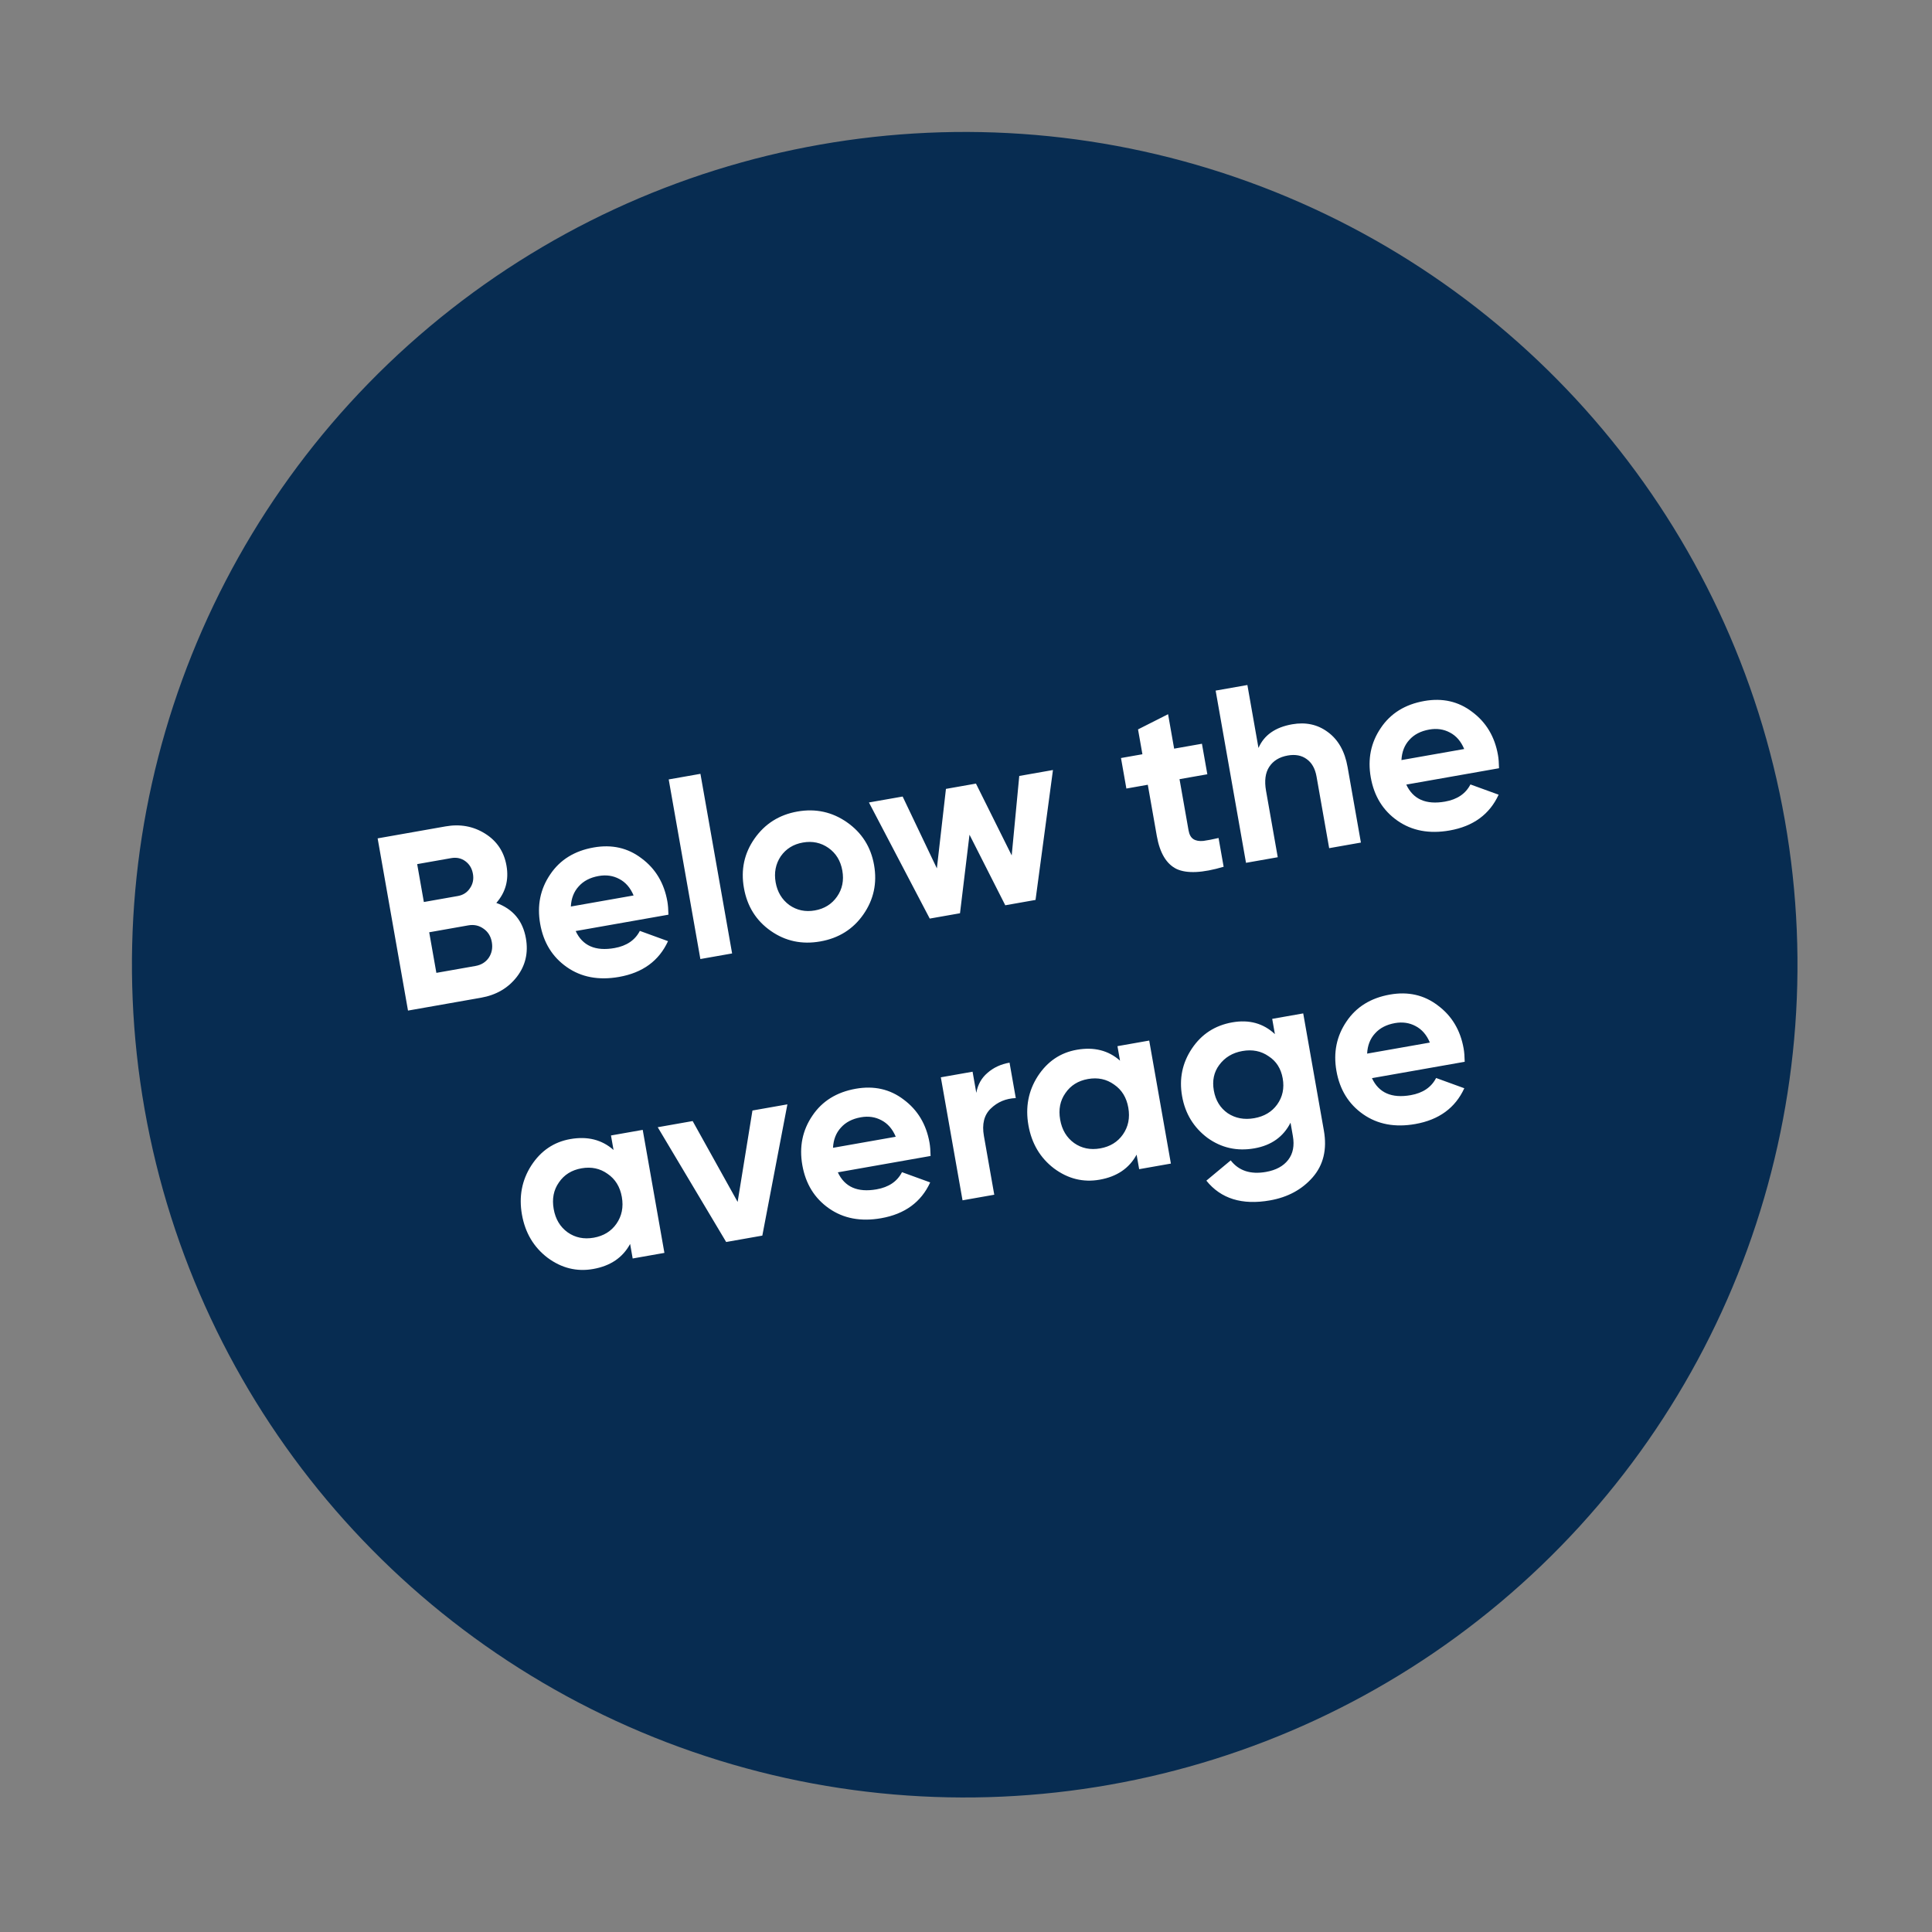
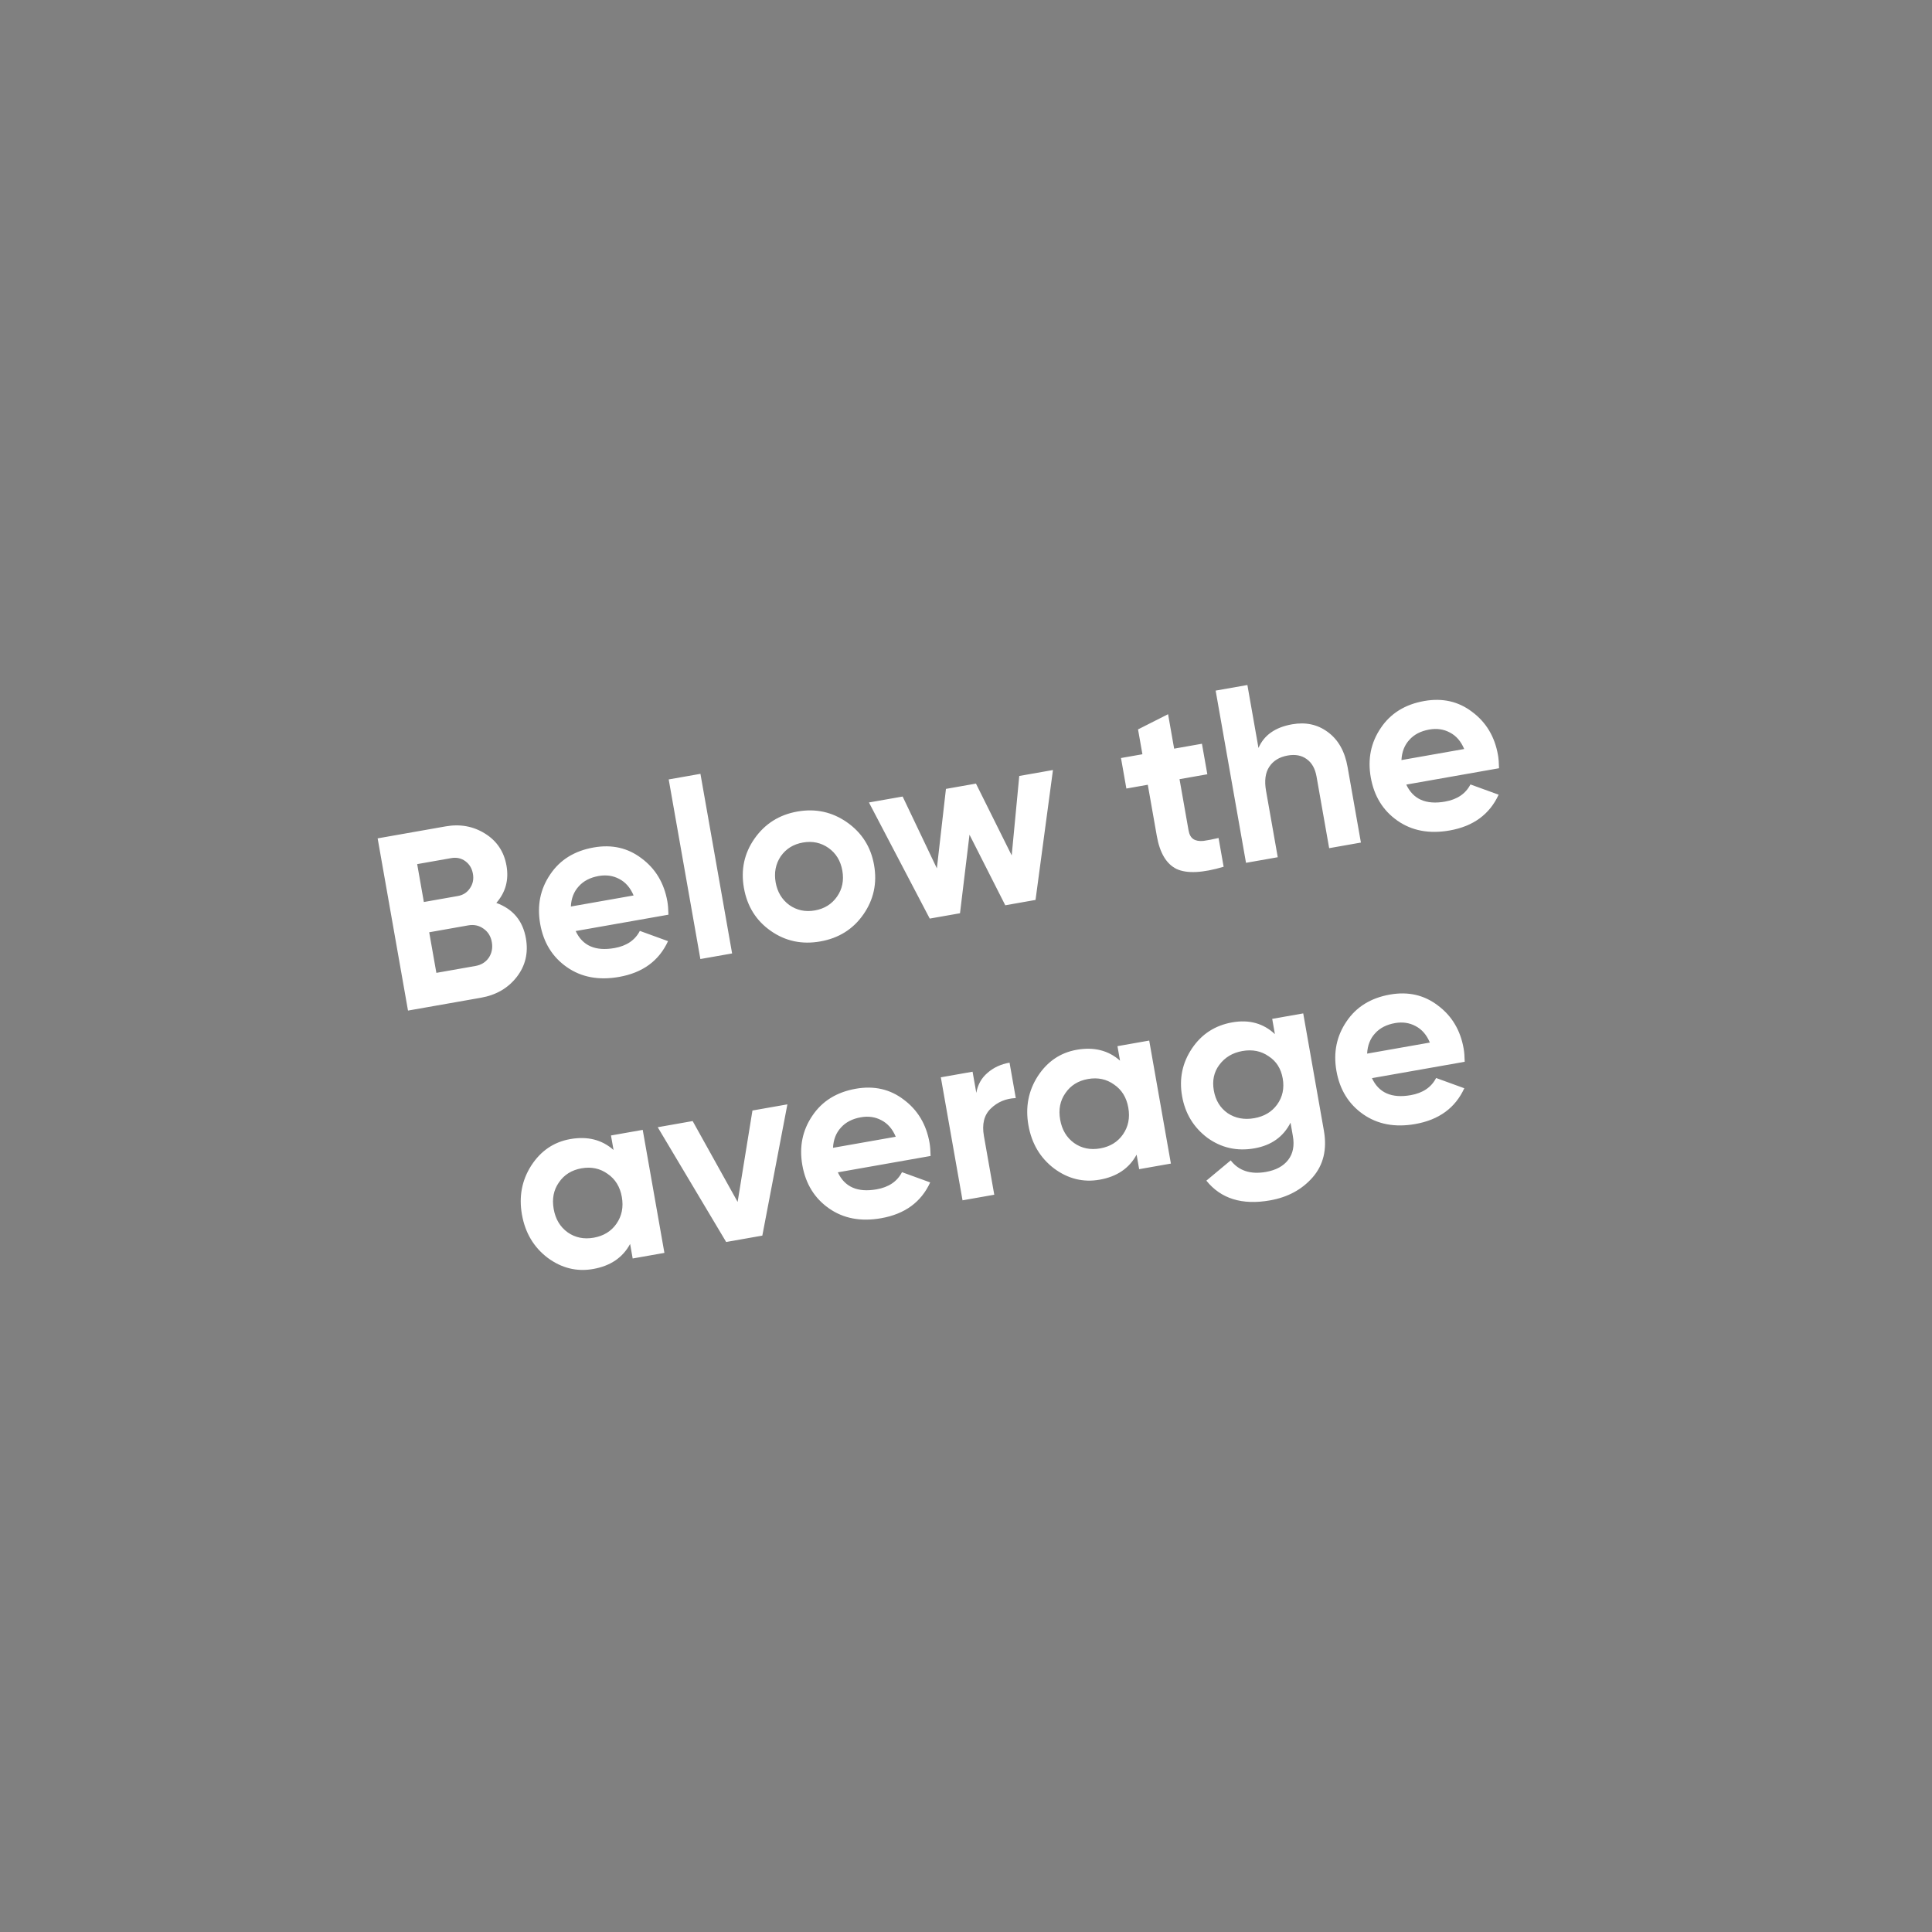
<svg xmlns="http://www.w3.org/2000/svg" width="116" height="116" viewBox="0 0 116 116" fill="none">
  <rect x="0" y="0" width="116" height="116" fill="#808080" stroke="none" />
-   <circle cx="57.923" cy="57.923" r="50" transform="rotate(-10 57.923 57.923)" fill="#072C51" />
-   <path d="M29.8 54.213C30.798 54.575 31.39 55.283 31.576 56.337C31.73 57.213 31.547 57.987 31.026 58.658C30.504 59.328 29.79 59.744 28.884 59.904L24.497 60.677L22.674 50.337L26.751 49.618C27.627 49.463 28.419 49.608 29.127 50.052C29.835 50.495 30.263 51.136 30.41 51.973C30.561 52.83 30.358 53.576 29.8 54.213ZM27.087 51.523L25.048 51.883L25.449 54.158L27.488 53.798C27.803 53.743 28.045 53.588 28.213 53.335C28.392 53.08 28.453 52.79 28.395 52.465C28.338 52.14 28.187 51.888 27.942 51.708C27.697 51.527 27.412 51.466 27.087 51.523ZM26.2 58.412L28.548 57.998C28.893 57.937 29.159 57.773 29.345 57.507C29.53 57.231 29.591 56.915 29.529 56.561C29.468 56.216 29.304 55.95 29.038 55.764C28.77 55.568 28.463 55.5 28.119 55.56L25.77 55.975L26.2 58.412ZM40.134 54.919L34.565 55.901C34.974 56.784 35.75 57.124 36.893 56.923C37.621 56.794 38.129 56.451 38.417 55.892L40.109 56.508C39.566 57.69 38.586 58.406 37.168 58.656C35.947 58.871 34.902 58.675 34.033 58.066C33.164 57.458 32.63 56.593 32.433 55.47C32.238 54.367 32.439 53.377 33.036 52.5C33.623 51.625 34.492 51.086 35.645 50.883C36.738 50.69 37.695 50.907 38.517 51.534C39.358 52.157 39.875 53.02 40.07 54.123C40.106 54.33 40.128 54.595 40.134 54.919ZM34.275 54.429L38.042 53.765C37.848 53.302 37.562 52.971 37.182 52.774C36.812 52.576 36.4 52.516 35.947 52.596C35.435 52.686 35.035 52.894 34.747 53.219C34.457 53.534 34.3 53.937 34.275 54.429ZM43.957 57.246L42.051 57.582L40.15 46.798L42.055 46.462L43.957 57.246ZM51.832 54.913C51.216 55.793 50.356 56.331 49.253 56.525C48.15 56.72 47.158 56.509 46.278 55.892C45.398 55.276 44.86 54.416 44.666 53.313C44.473 52.22 44.685 51.233 45.301 50.353C45.926 49.461 46.785 48.918 47.878 48.725C48.971 48.533 49.964 48.749 50.856 49.373C51.748 49.998 52.289 50.852 52.48 51.935C52.673 53.028 52.457 54.021 51.832 54.913ZM47.391 54.34C47.842 54.657 48.354 54.764 48.925 54.664C49.496 54.563 49.94 54.287 50.256 53.835C50.573 53.383 50.679 52.862 50.575 52.271C50.47 51.68 50.192 51.227 49.741 50.91C49.289 50.594 48.777 50.486 48.206 50.587C47.635 50.687 47.191 50.964 46.875 51.416C46.57 51.875 46.469 52.396 46.571 52.977C46.674 53.558 46.947 54.012 47.391 54.34ZM60.744 51.361L61.198 46.59L63.221 46.233L62.175 54.033L60.358 54.354L58.21 50.117L57.64 54.833L55.823 55.153L52.172 48.181L54.196 47.825L56.251 52.138L56.796 47.366L58.598 47.048L60.744 51.361ZM72.166 44.656L72.49 46.488L70.82 46.782L71.362 49.855C71.407 50.111 71.504 50.286 71.653 50.382C71.802 50.478 72.001 50.514 72.251 50.49C72.499 50.456 72.803 50.398 73.164 50.314L73.469 52.042C72.205 52.417 71.263 52.461 70.644 52.175C70.033 51.876 69.637 51.215 69.456 50.191L68.915 47.118L67.629 47.345L67.306 45.513L68.592 45.286L68.329 43.794L70.133 42.882L70.497 44.95L72.166 44.656ZM77.58 43.488C78.398 43.344 79.11 43.498 79.718 43.949C80.347 44.407 80.745 45.108 80.911 46.054L81.711 50.589L79.805 50.925L79.047 46.626C78.962 46.144 78.763 45.793 78.451 45.574C78.148 45.353 77.77 45.282 77.317 45.362C76.814 45.451 76.443 45.679 76.204 46.046C75.972 46.402 75.909 46.88 76.015 47.481L76.718 51.469L74.812 51.805L72.989 41.465L74.895 41.129L75.561 44.91C75.893 44.141 76.566 43.667 77.58 43.488ZM90.004 46.126L84.435 47.108C84.845 47.99 85.621 48.331 86.763 48.129C87.492 48.001 88 47.657 88.287 47.099L89.98 47.714C89.437 48.896 88.456 49.613 87.038 49.863C85.817 50.078 84.772 49.881 83.903 49.273C83.034 48.665 82.501 47.799 82.303 46.676C82.108 45.574 82.309 44.584 82.906 43.707C83.493 42.831 84.363 42.292 85.515 42.089C86.608 41.896 87.566 42.113 88.387 42.74C89.228 43.364 89.746 44.227 89.94 45.33C89.977 45.537 89.998 45.802 90.004 46.126ZM84.145 45.636L87.912 44.972C87.719 44.508 87.432 44.178 87.052 43.981C86.682 43.782 86.27 43.723 85.817 43.803C85.305 43.893 84.905 44.1 84.617 44.425C84.328 44.74 84.17 45.144 84.145 45.636ZM36.838 69.046L36.684 68.175L38.59 67.839L39.892 75.225L37.987 75.561L37.833 74.689C37.389 75.509 36.649 76.01 35.615 76.192C34.631 76.366 33.718 76.141 32.877 75.517C32.044 74.882 31.531 74.018 31.338 72.925C31.147 71.842 31.334 70.859 31.9 69.978C32.475 69.094 33.255 68.566 34.24 68.392C35.274 68.21 36.14 68.428 36.838 69.046ZM34.086 73.994C34.537 74.311 35.059 74.417 35.65 74.313C36.24 74.208 36.694 73.93 37.01 73.479C37.335 73.015 37.443 72.478 37.336 71.868C37.228 71.257 36.943 70.794 36.482 70.48C36.028 70.154 35.506 70.043 34.915 70.147C34.324 70.251 33.871 70.534 33.557 70.996C33.24 71.447 33.136 71.979 33.244 72.589C33.351 73.2 33.632 73.668 34.086 73.994ZM44.288 72.165L45.178 66.677L47.276 66.307L45.771 74.188L43.6 74.571L39.491 67.68L41.588 67.31L44.288 72.165ZM55.874 69.406L50.305 70.388C50.715 71.27 51.491 71.611 52.633 71.409C53.362 71.281 53.87 70.937 54.157 70.379L55.85 70.994C55.307 72.177 54.327 72.893 52.908 73.143C51.687 73.358 50.642 73.162 49.773 72.553C48.904 71.945 48.371 71.079 48.173 69.957C47.979 68.854 48.18 67.864 48.777 66.987C49.364 66.112 50.233 65.572 51.385 65.369C52.478 65.177 53.436 65.394 54.257 66.02C55.098 66.644 55.616 67.507 55.81 68.61C55.847 68.817 55.868 69.082 55.874 69.406ZM50.015 68.916L53.782 68.252C53.589 67.788 53.302 67.458 52.922 67.261C52.552 67.062 52.141 67.003 51.688 67.083C51.175 67.173 50.775 67.381 50.487 67.706C50.198 68.021 50.04 68.424 50.015 68.916ZM58.395 64.347L58.619 65.617C58.705 65.124 58.929 64.725 59.291 64.417C59.651 64.1 60.092 63.895 60.614 63.803L60.989 65.93C60.395 65.954 59.893 66.164 59.486 66.561C59.087 66.946 58.95 67.493 59.075 68.202L59.697 71.733L57.792 72.069L56.489 64.683L58.395 64.347ZM67.248 63.684L67.094 62.813L69 62.477L70.302 69.863L68.397 70.199L68.243 69.327C67.799 70.147 67.059 70.648 66.025 70.83C65.04 71.004 64.127 70.779 63.286 70.155C62.453 69.52 61.941 68.656 61.748 67.563C61.557 66.48 61.744 65.497 62.31 64.616C62.885 63.733 63.665 63.204 64.65 63.03C65.684 62.848 66.55 63.066 67.248 63.684ZM64.495 68.632C64.947 68.949 65.468 69.055 66.059 68.951C66.65 68.846 67.104 68.568 67.42 68.117C67.745 67.653 67.853 67.116 67.745 66.506C67.638 65.895 67.353 65.432 66.891 65.118C66.438 64.792 65.916 64.681 65.325 64.785C64.734 64.889 64.281 65.172 63.967 65.634C63.65 66.085 63.546 66.617 63.654 67.227C63.761 67.838 64.042 68.306 64.495 68.632ZM76.547 62.09L76.385 61.174L78.247 60.846L79.487 67.878C79.686 69.01 79.461 69.948 78.81 70.693C78.168 71.425 77.315 71.886 76.251 72.073C74.577 72.368 73.304 71.973 72.432 70.888L73.893 69.671C74.379 70.296 75.085 70.527 76.011 70.364C76.611 70.258 77.056 70.017 77.345 69.641C77.635 69.265 77.728 68.787 77.625 68.206L77.485 67.408C77.055 68.255 76.334 68.769 75.319 68.948C74.275 69.132 73.335 68.922 72.497 68.318C71.666 67.693 71.158 66.858 70.974 65.814C70.79 64.771 70.987 63.817 71.566 62.953C72.145 62.09 72.951 61.567 73.986 61.384C75 61.205 75.854 61.441 76.547 62.09ZM76.683 66.316C77.009 65.862 77.12 65.34 77.016 64.749C76.912 64.158 76.63 63.715 76.172 63.42C75.721 63.104 75.194 62.999 74.594 63.105C74.003 63.209 73.539 63.489 73.203 63.944C72.883 64.376 72.775 64.888 72.88 65.478C72.984 66.069 73.262 66.523 73.714 66.839C74.174 67.144 74.704 67.243 75.305 67.138C75.905 67.032 76.365 66.758 76.683 66.316ZM87.943 63.751L82.374 64.733C82.784 65.616 83.559 65.956 84.702 65.755C85.431 65.626 85.939 65.283 86.226 64.724L87.919 65.34C87.376 66.522 86.395 67.238 84.977 67.488C83.756 67.704 82.711 67.507 81.842 66.899C80.973 66.29 80.44 65.425 80.242 64.302C80.047 63.199 80.249 62.209 80.845 61.332C81.432 60.457 82.302 59.918 83.454 59.715C84.547 59.522 85.504 59.739 86.326 60.366C87.167 60.989 87.685 61.852 87.879 62.956C87.916 63.162 87.937 63.428 87.943 63.751ZM82.084 63.261L85.851 62.597C85.658 62.134 85.371 61.803 84.991 61.606C84.621 61.408 84.209 61.348 83.756 61.428C83.244 61.519 82.844 61.726 82.556 62.051C82.266 62.366 82.109 62.77 82.084 63.261Z" fill="white" />
+   <path d="M29.8 54.213C30.798 54.575 31.39 55.283 31.576 56.337C31.73 57.213 31.547 57.987 31.026 58.658C30.504 59.328 29.79 59.744 28.884 59.904L24.497 60.677L22.674 50.337L26.751 49.618C27.627 49.463 28.419 49.608 29.127 50.052C29.835 50.495 30.263 51.136 30.41 51.973C30.561 52.83 30.358 53.576 29.8 54.213M27.087 51.523L25.048 51.883L25.449 54.158L27.488 53.798C27.803 53.743 28.045 53.588 28.213 53.335C28.392 53.08 28.453 52.79 28.395 52.465C28.338 52.14 28.187 51.888 27.942 51.708C27.697 51.527 27.412 51.466 27.087 51.523ZM26.2 58.412L28.548 57.998C28.893 57.937 29.159 57.773 29.345 57.507C29.53 57.231 29.591 56.915 29.529 56.561C29.468 56.216 29.304 55.95 29.038 55.764C28.77 55.568 28.463 55.5 28.119 55.56L25.77 55.975L26.2 58.412ZM40.134 54.919L34.565 55.901C34.974 56.784 35.75 57.124 36.893 56.923C37.621 56.794 38.129 56.451 38.417 55.892L40.109 56.508C39.566 57.69 38.586 58.406 37.168 58.656C35.947 58.871 34.902 58.675 34.033 58.066C33.164 57.458 32.63 56.593 32.433 55.47C32.238 54.367 32.439 53.377 33.036 52.5C33.623 51.625 34.492 51.086 35.645 50.883C36.738 50.69 37.695 50.907 38.517 51.534C39.358 52.157 39.875 53.02 40.07 54.123C40.106 54.33 40.128 54.595 40.134 54.919ZM34.275 54.429L38.042 53.765C37.848 53.302 37.562 52.971 37.182 52.774C36.812 52.576 36.4 52.516 35.947 52.596C35.435 52.686 35.035 52.894 34.747 53.219C34.457 53.534 34.3 53.937 34.275 54.429ZM43.957 57.246L42.051 57.582L40.15 46.798L42.055 46.462L43.957 57.246ZM51.832 54.913C51.216 55.793 50.356 56.331 49.253 56.525C48.15 56.72 47.158 56.509 46.278 55.892C45.398 55.276 44.86 54.416 44.666 53.313C44.473 52.22 44.685 51.233 45.301 50.353C45.926 49.461 46.785 48.918 47.878 48.725C48.971 48.533 49.964 48.749 50.856 49.373C51.748 49.998 52.289 50.852 52.48 51.935C52.673 53.028 52.457 54.021 51.832 54.913ZM47.391 54.34C47.842 54.657 48.354 54.764 48.925 54.664C49.496 54.563 49.94 54.287 50.256 53.835C50.573 53.383 50.679 52.862 50.575 52.271C50.47 51.68 50.192 51.227 49.741 50.91C49.289 50.594 48.777 50.486 48.206 50.587C47.635 50.687 47.191 50.964 46.875 51.416C46.57 51.875 46.469 52.396 46.571 52.977C46.674 53.558 46.947 54.012 47.391 54.34ZM60.744 51.361L61.198 46.59L63.221 46.233L62.175 54.033L60.358 54.354L58.21 50.117L57.64 54.833L55.823 55.153L52.172 48.181L54.196 47.825L56.251 52.138L56.796 47.366L58.598 47.048L60.744 51.361ZM72.166 44.656L72.49 46.488L70.82 46.782L71.362 49.855C71.407 50.111 71.504 50.286 71.653 50.382C71.802 50.478 72.001 50.514 72.251 50.49C72.499 50.456 72.803 50.398 73.164 50.314L73.469 52.042C72.205 52.417 71.263 52.461 70.644 52.175C70.033 51.876 69.637 51.215 69.456 50.191L68.915 47.118L67.629 47.345L67.306 45.513L68.592 45.286L68.329 43.794L70.133 42.882L70.497 44.95L72.166 44.656ZM77.58 43.488C78.398 43.344 79.11 43.498 79.718 43.949C80.347 44.407 80.745 45.108 80.911 46.054L81.711 50.589L79.805 50.925L79.047 46.626C78.962 46.144 78.763 45.793 78.451 45.574C78.148 45.353 77.77 45.282 77.317 45.362C76.814 45.451 76.443 45.679 76.204 46.046C75.972 46.402 75.909 46.88 76.015 47.481L76.718 51.469L74.812 51.805L72.989 41.465L74.895 41.129L75.561 44.91C75.893 44.141 76.566 43.667 77.58 43.488ZM90.004 46.126L84.435 47.108C84.845 47.99 85.621 48.331 86.763 48.129C87.492 48.001 88 47.657 88.287 47.099L89.98 47.714C89.437 48.896 88.456 49.613 87.038 49.863C85.817 50.078 84.772 49.881 83.903 49.273C83.034 48.665 82.501 47.799 82.303 46.676C82.108 45.574 82.309 44.584 82.906 43.707C83.493 42.831 84.363 42.292 85.515 42.089C86.608 41.896 87.566 42.113 88.387 42.74C89.228 43.364 89.746 44.227 89.94 45.33C89.977 45.537 89.998 45.802 90.004 46.126ZM84.145 45.636L87.912 44.972C87.719 44.508 87.432 44.178 87.052 43.981C86.682 43.782 86.27 43.723 85.817 43.803C85.305 43.893 84.905 44.1 84.617 44.425C84.328 44.74 84.17 45.144 84.145 45.636ZM36.838 69.046L36.684 68.175L38.59 67.839L39.892 75.225L37.987 75.561L37.833 74.689C37.389 75.509 36.649 76.01 35.615 76.192C34.631 76.366 33.718 76.141 32.877 75.517C32.044 74.882 31.531 74.018 31.338 72.925C31.147 71.842 31.334 70.859 31.9 69.978C32.475 69.094 33.255 68.566 34.24 68.392C35.274 68.21 36.14 68.428 36.838 69.046ZM34.086 73.994C34.537 74.311 35.059 74.417 35.65 74.313C36.24 74.208 36.694 73.93 37.01 73.479C37.335 73.015 37.443 72.478 37.336 71.868C37.228 71.257 36.943 70.794 36.482 70.48C36.028 70.154 35.506 70.043 34.915 70.147C34.324 70.251 33.871 70.534 33.557 70.996C33.24 71.447 33.136 71.979 33.244 72.589C33.351 73.2 33.632 73.668 34.086 73.994ZM44.288 72.165L45.178 66.677L47.276 66.307L45.771 74.188L43.6 74.571L39.491 67.68L41.588 67.31L44.288 72.165ZM55.874 69.406L50.305 70.388C50.715 71.27 51.491 71.611 52.633 71.409C53.362 71.281 53.87 70.937 54.157 70.379L55.85 70.994C55.307 72.177 54.327 72.893 52.908 73.143C51.687 73.358 50.642 73.162 49.773 72.553C48.904 71.945 48.371 71.079 48.173 69.957C47.979 68.854 48.18 67.864 48.777 66.987C49.364 66.112 50.233 65.572 51.385 65.369C52.478 65.177 53.436 65.394 54.257 66.02C55.098 66.644 55.616 67.507 55.81 68.61C55.847 68.817 55.868 69.082 55.874 69.406ZM50.015 68.916L53.782 68.252C53.589 67.788 53.302 67.458 52.922 67.261C52.552 67.062 52.141 67.003 51.688 67.083C51.175 67.173 50.775 67.381 50.487 67.706C50.198 68.021 50.04 68.424 50.015 68.916ZM58.395 64.347L58.619 65.617C58.705 65.124 58.929 64.725 59.291 64.417C59.651 64.1 60.092 63.895 60.614 63.803L60.989 65.93C60.395 65.954 59.893 66.164 59.486 66.561C59.087 66.946 58.95 67.493 59.075 68.202L59.697 71.733L57.792 72.069L56.489 64.683L58.395 64.347ZM67.248 63.684L67.094 62.813L69 62.477L70.302 69.863L68.397 70.199L68.243 69.327C67.799 70.147 67.059 70.648 66.025 70.83C65.04 71.004 64.127 70.779 63.286 70.155C62.453 69.52 61.941 68.656 61.748 67.563C61.557 66.48 61.744 65.497 62.31 64.616C62.885 63.733 63.665 63.204 64.65 63.03C65.684 62.848 66.55 63.066 67.248 63.684ZM64.495 68.632C64.947 68.949 65.468 69.055 66.059 68.951C66.65 68.846 67.104 68.568 67.42 68.117C67.745 67.653 67.853 67.116 67.745 66.506C67.638 65.895 67.353 65.432 66.891 65.118C66.438 64.792 65.916 64.681 65.325 64.785C64.734 64.889 64.281 65.172 63.967 65.634C63.65 66.085 63.546 66.617 63.654 67.227C63.761 67.838 64.042 68.306 64.495 68.632ZM76.547 62.09L76.385 61.174L78.247 60.846L79.487 67.878C79.686 69.01 79.461 69.948 78.81 70.693C78.168 71.425 77.315 71.886 76.251 72.073C74.577 72.368 73.304 71.973 72.432 70.888L73.893 69.671C74.379 70.296 75.085 70.527 76.011 70.364C76.611 70.258 77.056 70.017 77.345 69.641C77.635 69.265 77.728 68.787 77.625 68.206L77.485 67.408C77.055 68.255 76.334 68.769 75.319 68.948C74.275 69.132 73.335 68.922 72.497 68.318C71.666 67.693 71.158 66.858 70.974 65.814C70.79 64.771 70.987 63.817 71.566 62.953C72.145 62.09 72.951 61.567 73.986 61.384C75 61.205 75.854 61.441 76.547 62.09ZM76.683 66.316C77.009 65.862 77.12 65.34 77.016 64.749C76.912 64.158 76.63 63.715 76.172 63.42C75.721 63.104 75.194 62.999 74.594 63.105C74.003 63.209 73.539 63.489 73.203 63.944C72.883 64.376 72.775 64.888 72.88 65.478C72.984 66.069 73.262 66.523 73.714 66.839C74.174 67.144 74.704 67.243 75.305 67.138C75.905 67.032 76.365 66.758 76.683 66.316ZM87.943 63.751L82.374 64.733C82.784 65.616 83.559 65.956 84.702 65.755C85.431 65.626 85.939 65.283 86.226 64.724L87.919 65.34C87.376 66.522 86.395 67.238 84.977 67.488C83.756 67.704 82.711 67.507 81.842 66.899C80.973 66.29 80.44 65.425 80.242 64.302C80.047 63.199 80.249 62.209 80.845 61.332C81.432 60.457 82.302 59.918 83.454 59.715C84.547 59.522 85.504 59.739 86.326 60.366C87.167 60.989 87.685 61.852 87.879 62.956C87.916 63.162 87.937 63.428 87.943 63.751ZM82.084 63.261L85.851 62.597C85.658 62.134 85.371 61.803 84.991 61.606C84.621 61.408 84.209 61.348 83.756 61.428C83.244 61.519 82.844 61.726 82.556 62.051C82.266 62.366 82.109 62.77 82.084 63.261Z" fill="white" />
</svg>